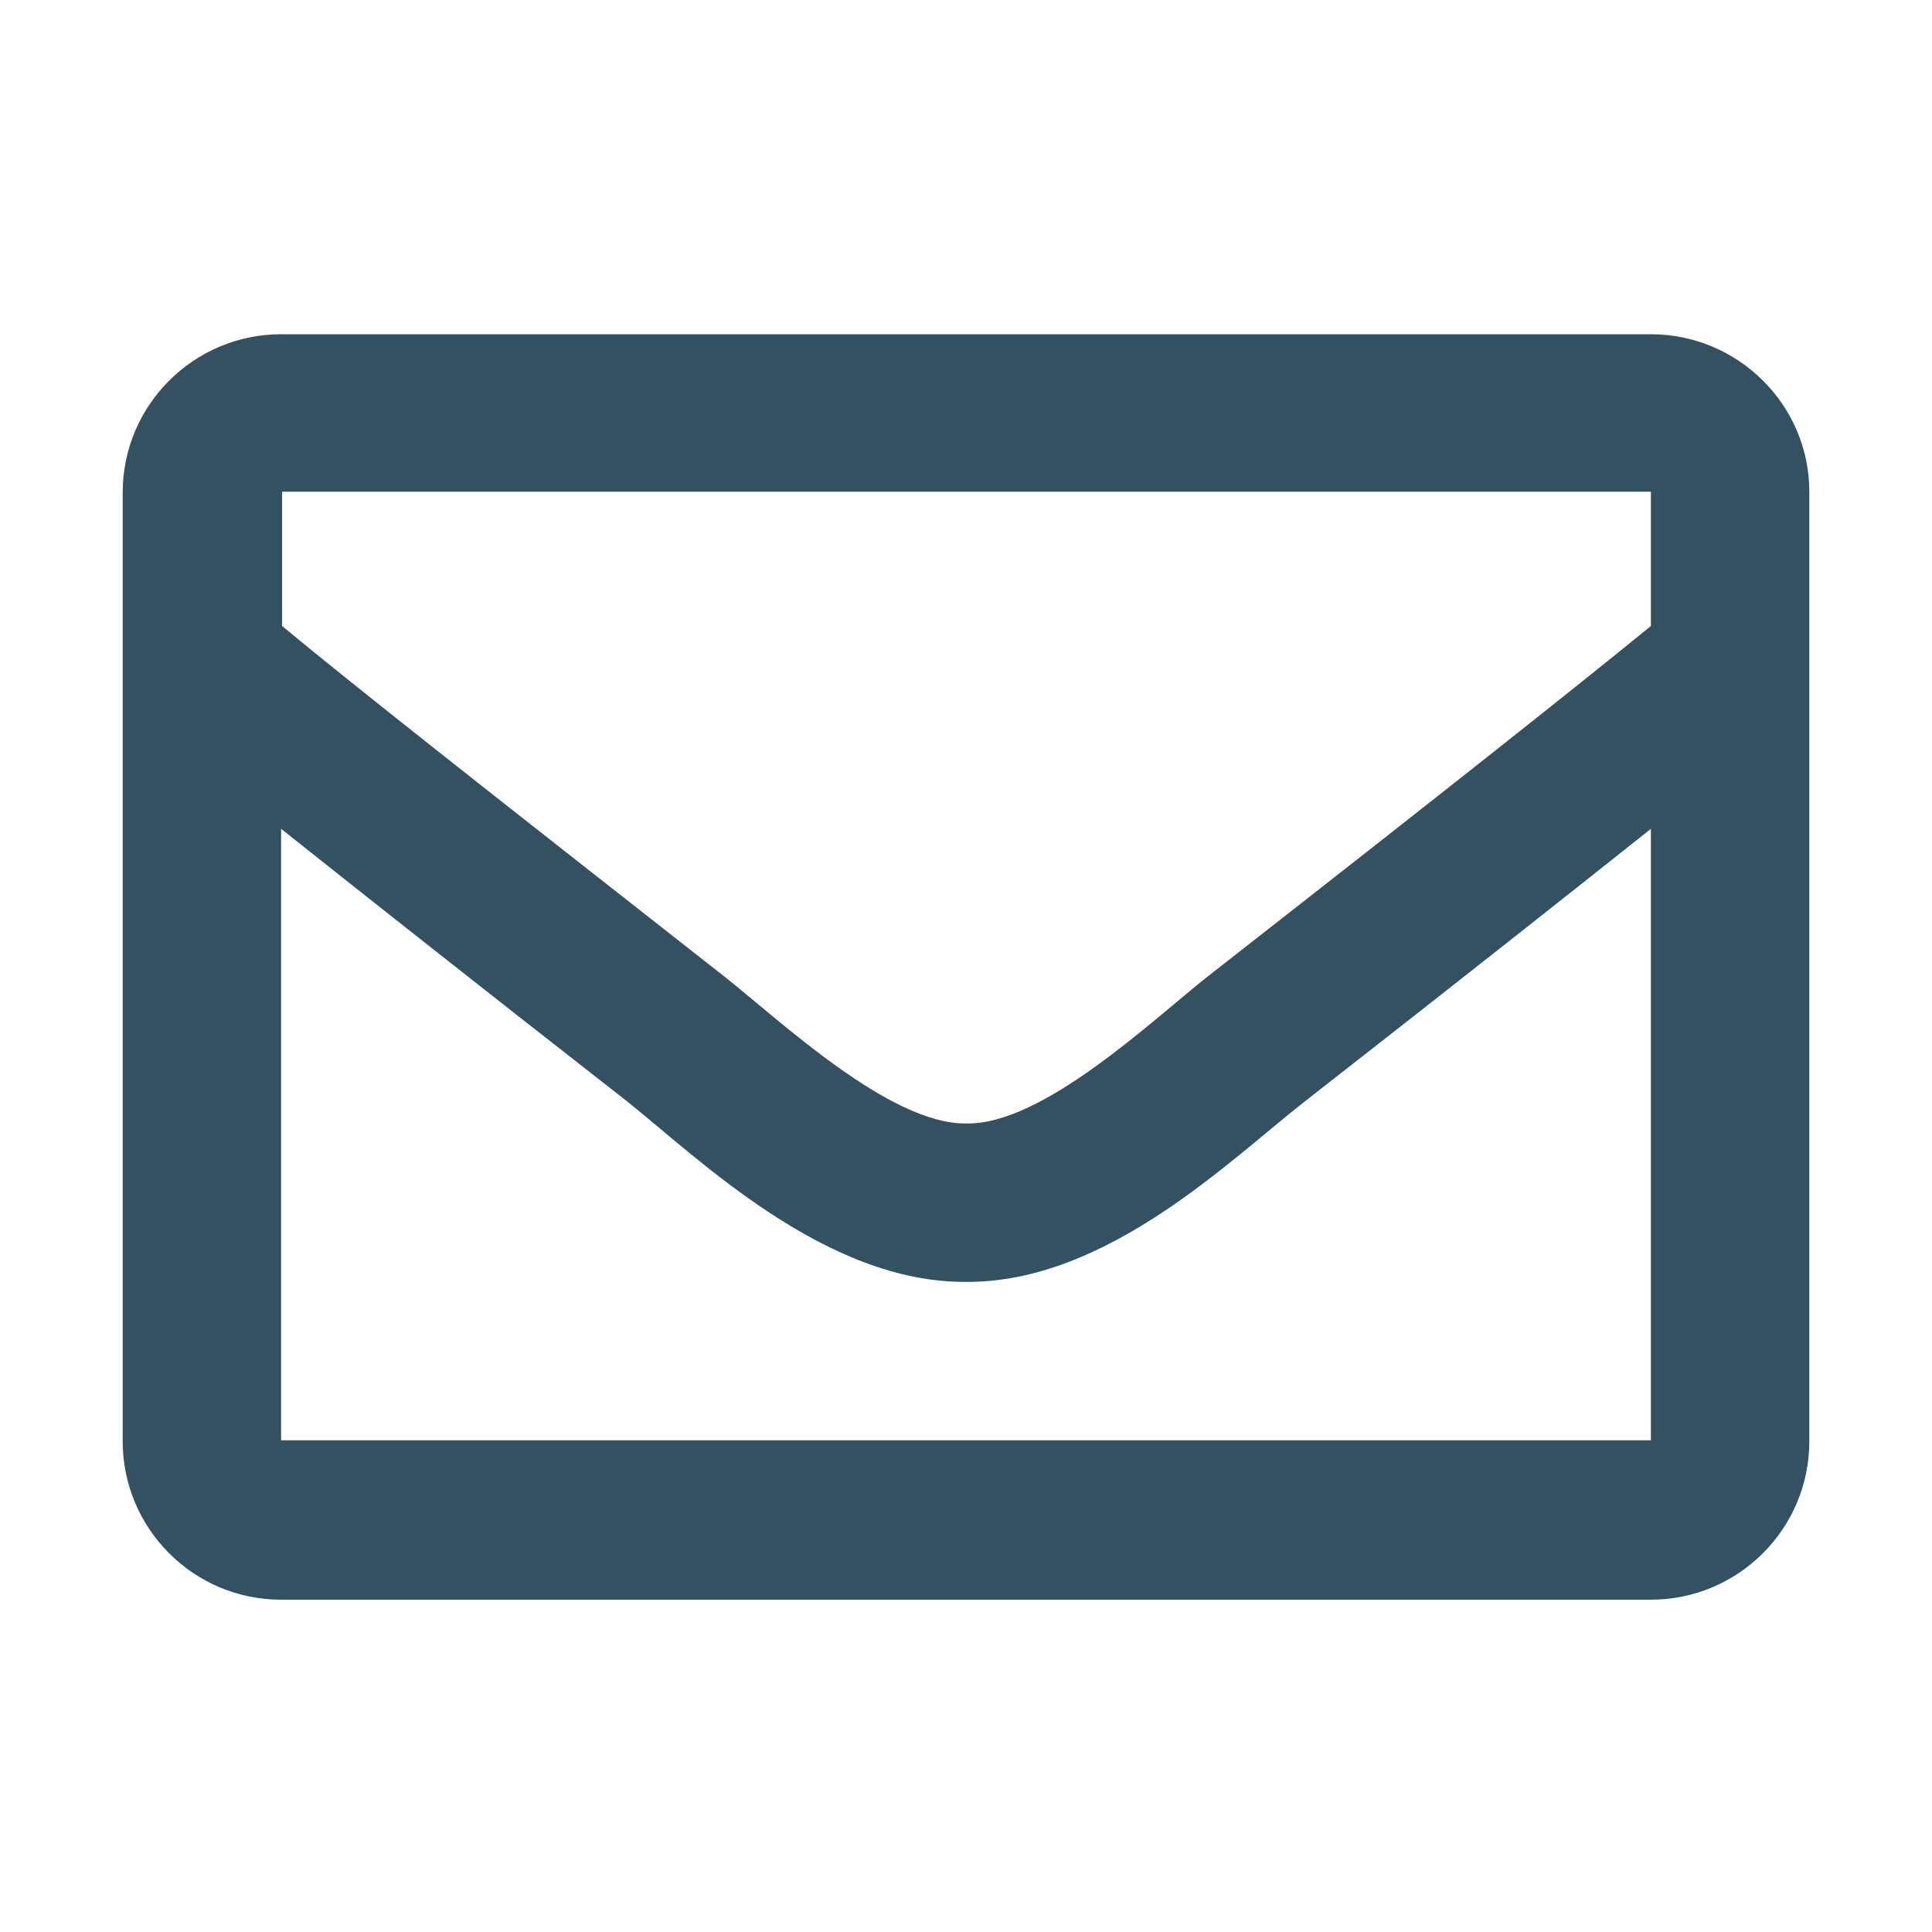
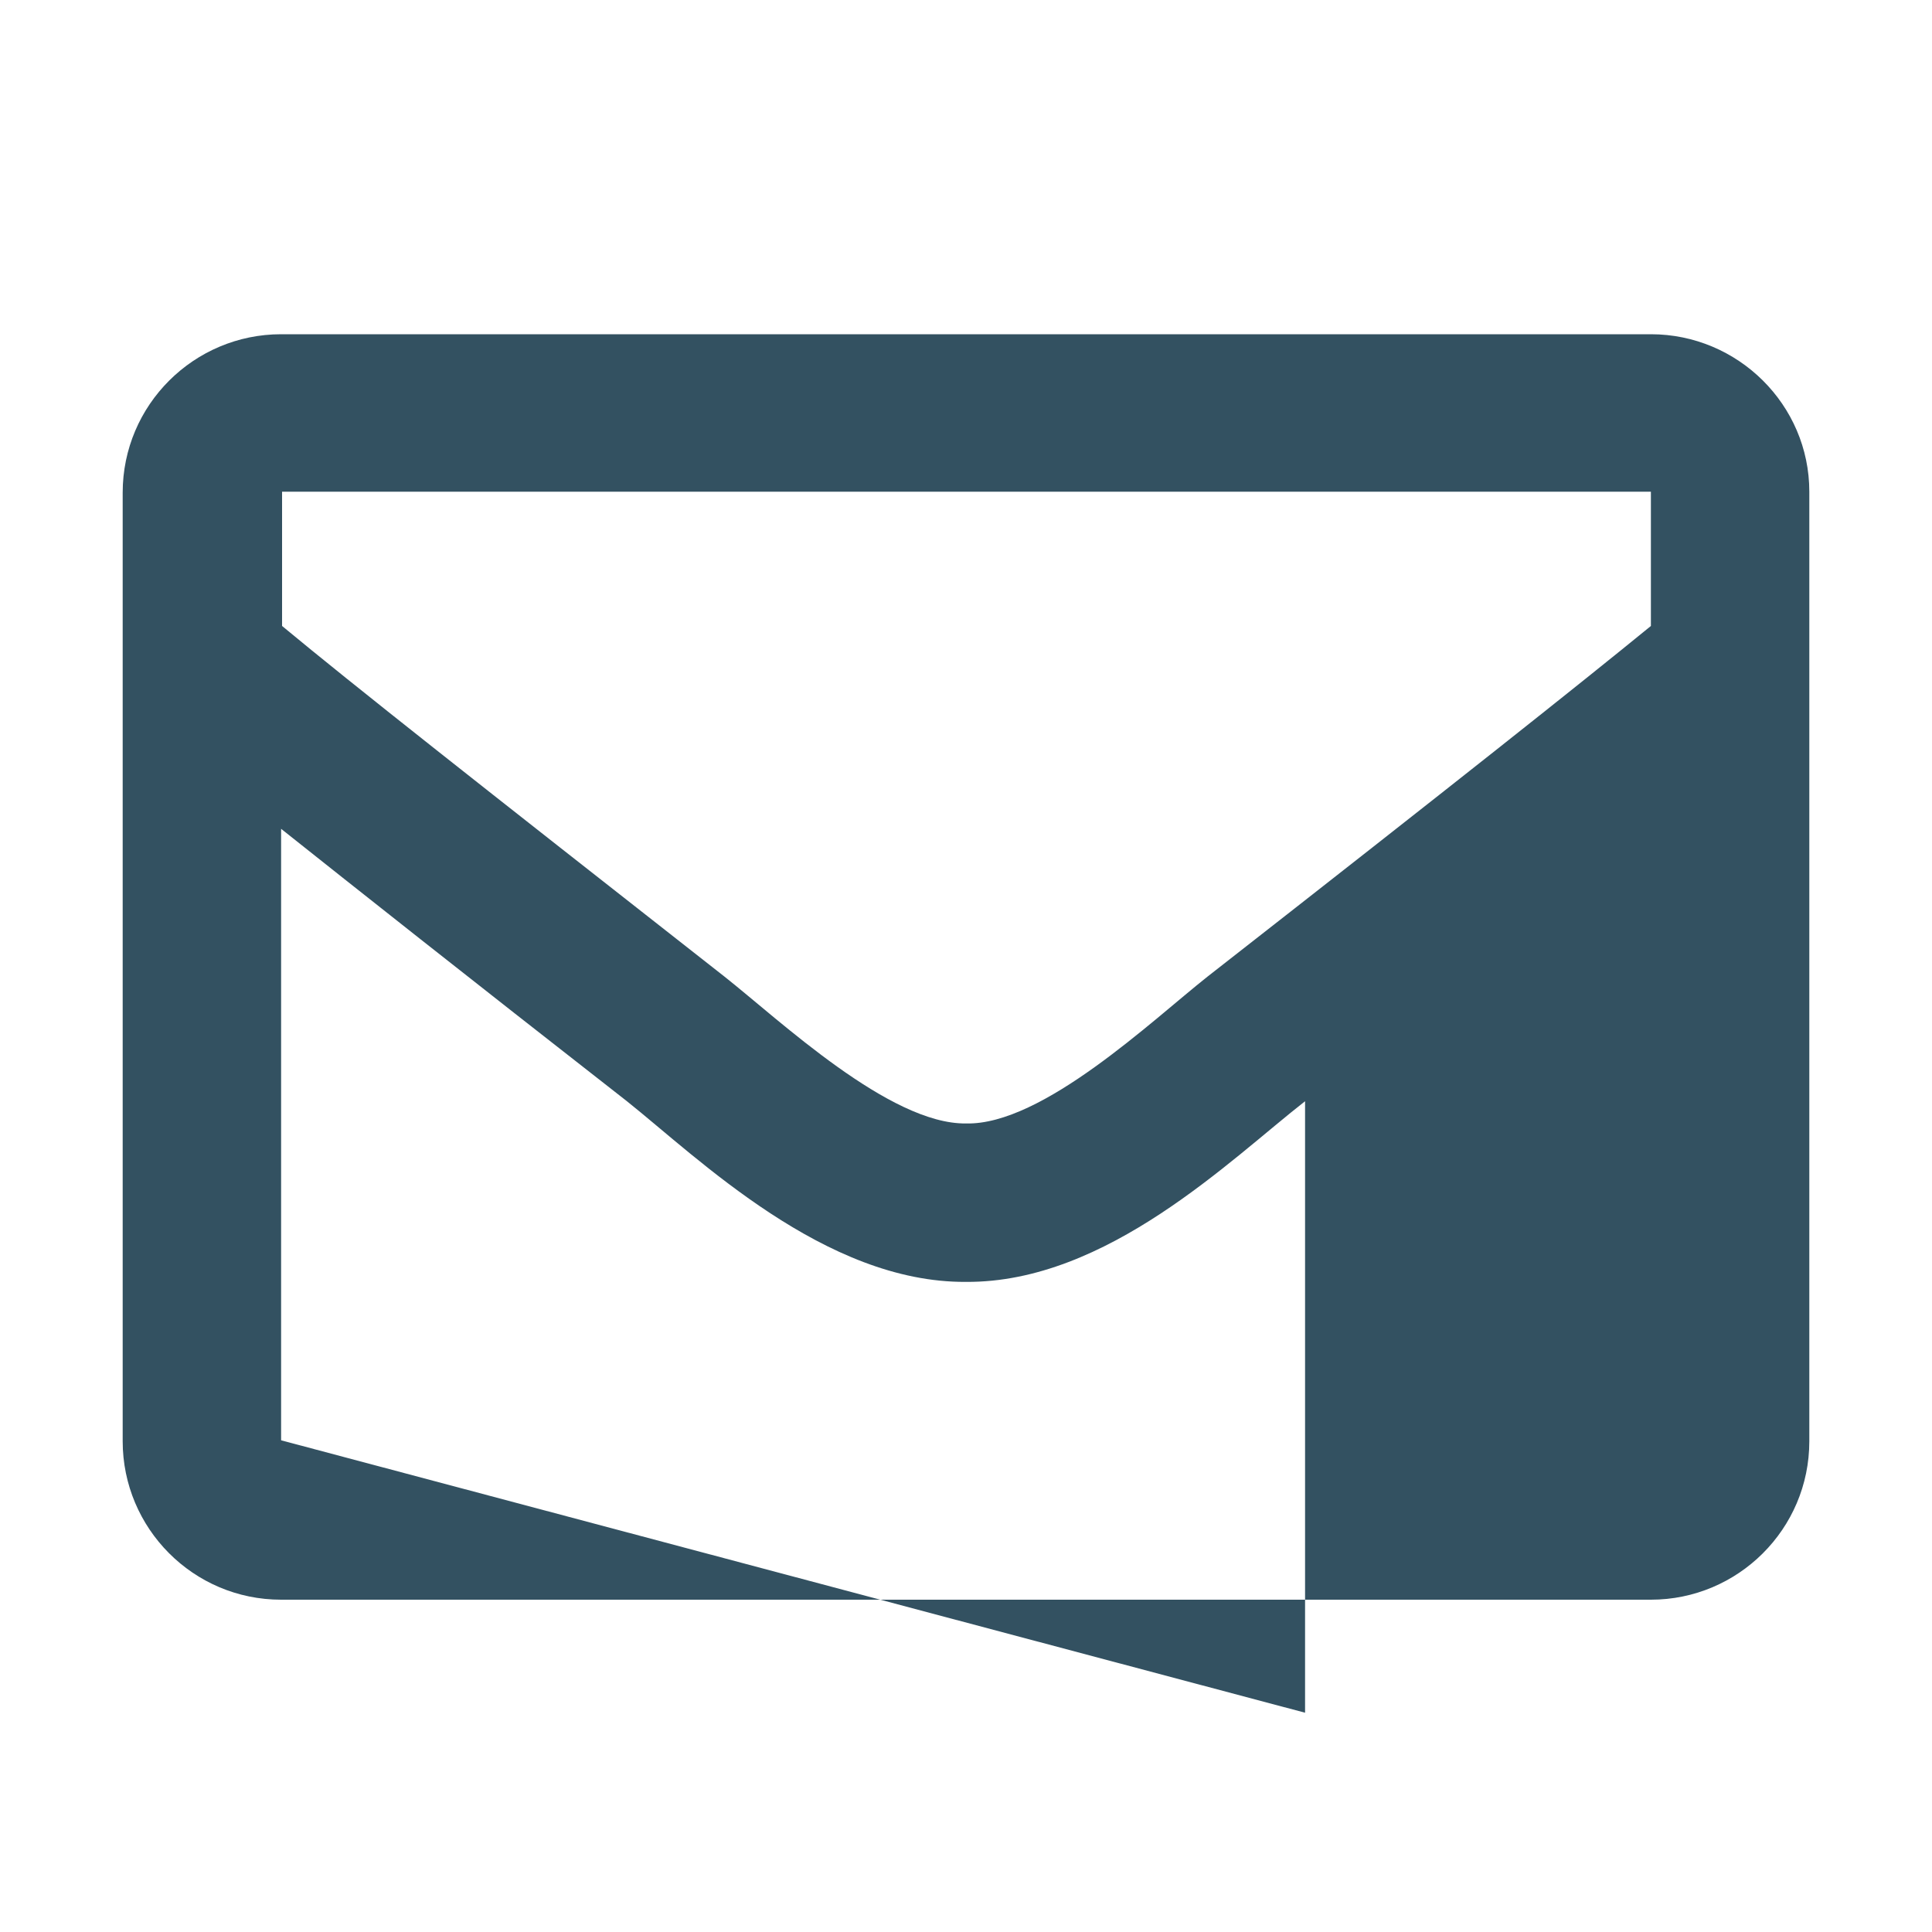
<svg xmlns="http://www.w3.org/2000/svg" version="1.1" id="Layer_1" x="0px" y="0px" viewBox="0 0 20 20" style="enable-background:new 0 0 20 20;" xml:space="preserve">
  <style type="text/css">
	.st0{fill:#335161;}
</style>
-   <path id="envelope-regular" class="st0" d="M17.09,3.46H2.91c-0.9,0-1.64,0.73-1.64,1.64c0,0,0,0,0,0v9.82  c0,0.9,0.73,1.64,1.64,1.64c0,0,0,0,0,0h14.18c0.9,0,1.64-0.73,1.64-1.64l0,0V5.09C18.73,4.19,17.99,3.46,17.09,3.46  C17.09,3.46,17.09,3.46,17.09,3.46z M17.09,5.09v1.39c-0.76,0.62-1.98,1.59-4.59,3.63c-0.57,0.45-1.71,1.54-2.5,1.52  c-0.79,0.01-1.93-1.07-2.5-1.52C4.9,8.07,3.68,7.11,2.92,6.48V5.09H17.09z M2.91,14.91V8.58c0.78,0.62,1.89,1.5,3.58,2.82  c0.74,0.59,2.05,1.88,3.51,1.87c1.46,0.01,2.74-1.27,3.51-1.87c1.69-1.32,2.8-2.2,3.58-2.82v6.33L2.91,14.91z" />
+   <path id="envelope-regular" class="st0" d="M17.09,3.46H2.91c-0.9,0-1.64,0.73-1.64,1.64c0,0,0,0,0,0v9.82  c0,0.9,0.73,1.64,1.64,1.64c0,0,0,0,0,0h14.18c0.9,0,1.64-0.73,1.64-1.64l0,0V5.09C18.73,4.19,17.99,3.46,17.09,3.46  C17.09,3.46,17.09,3.46,17.09,3.46z M17.09,5.09v1.39c-0.76,0.62-1.98,1.59-4.59,3.63c-0.57,0.45-1.71,1.54-2.5,1.52  c-0.79,0.01-1.93-1.07-2.5-1.52C4.9,8.07,3.68,7.11,2.92,6.48V5.09H17.09z M2.91,14.91V8.58c0.78,0.62,1.89,1.5,3.58,2.82  c0.74,0.59,2.05,1.88,3.51,1.87c1.46,0.01,2.74-1.27,3.51-1.87v6.33L2.91,14.91z" />
</svg>